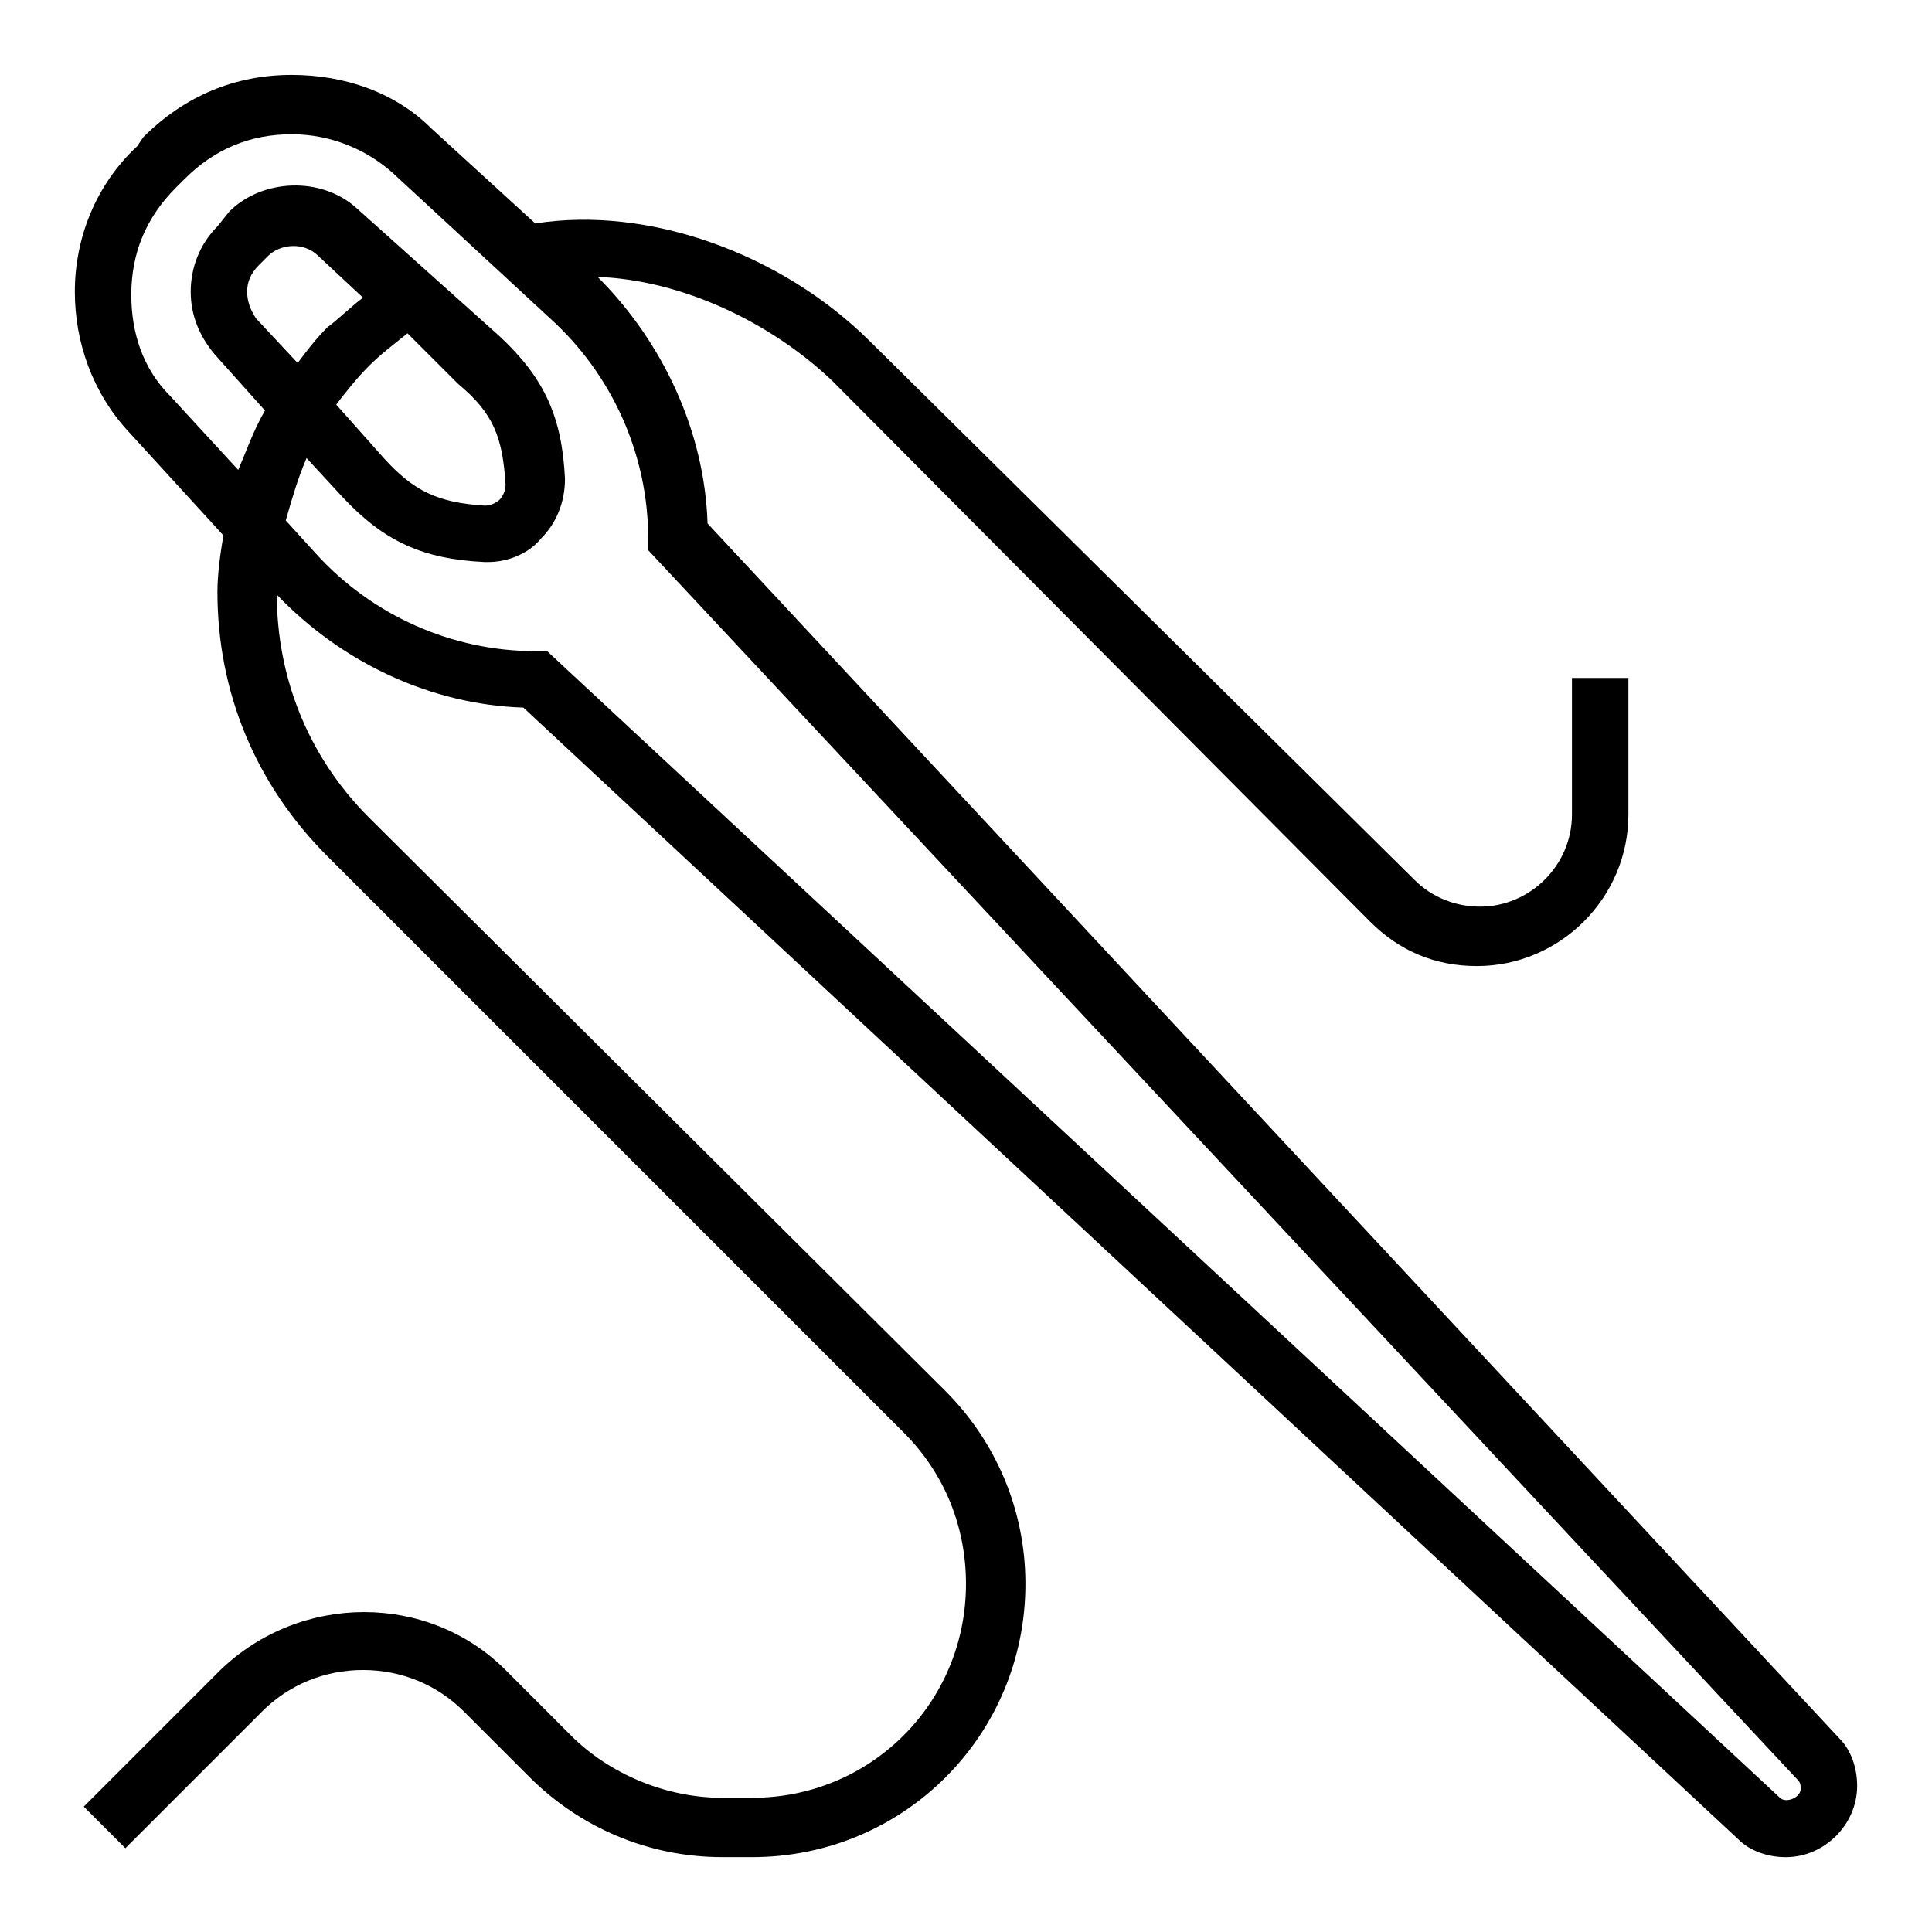
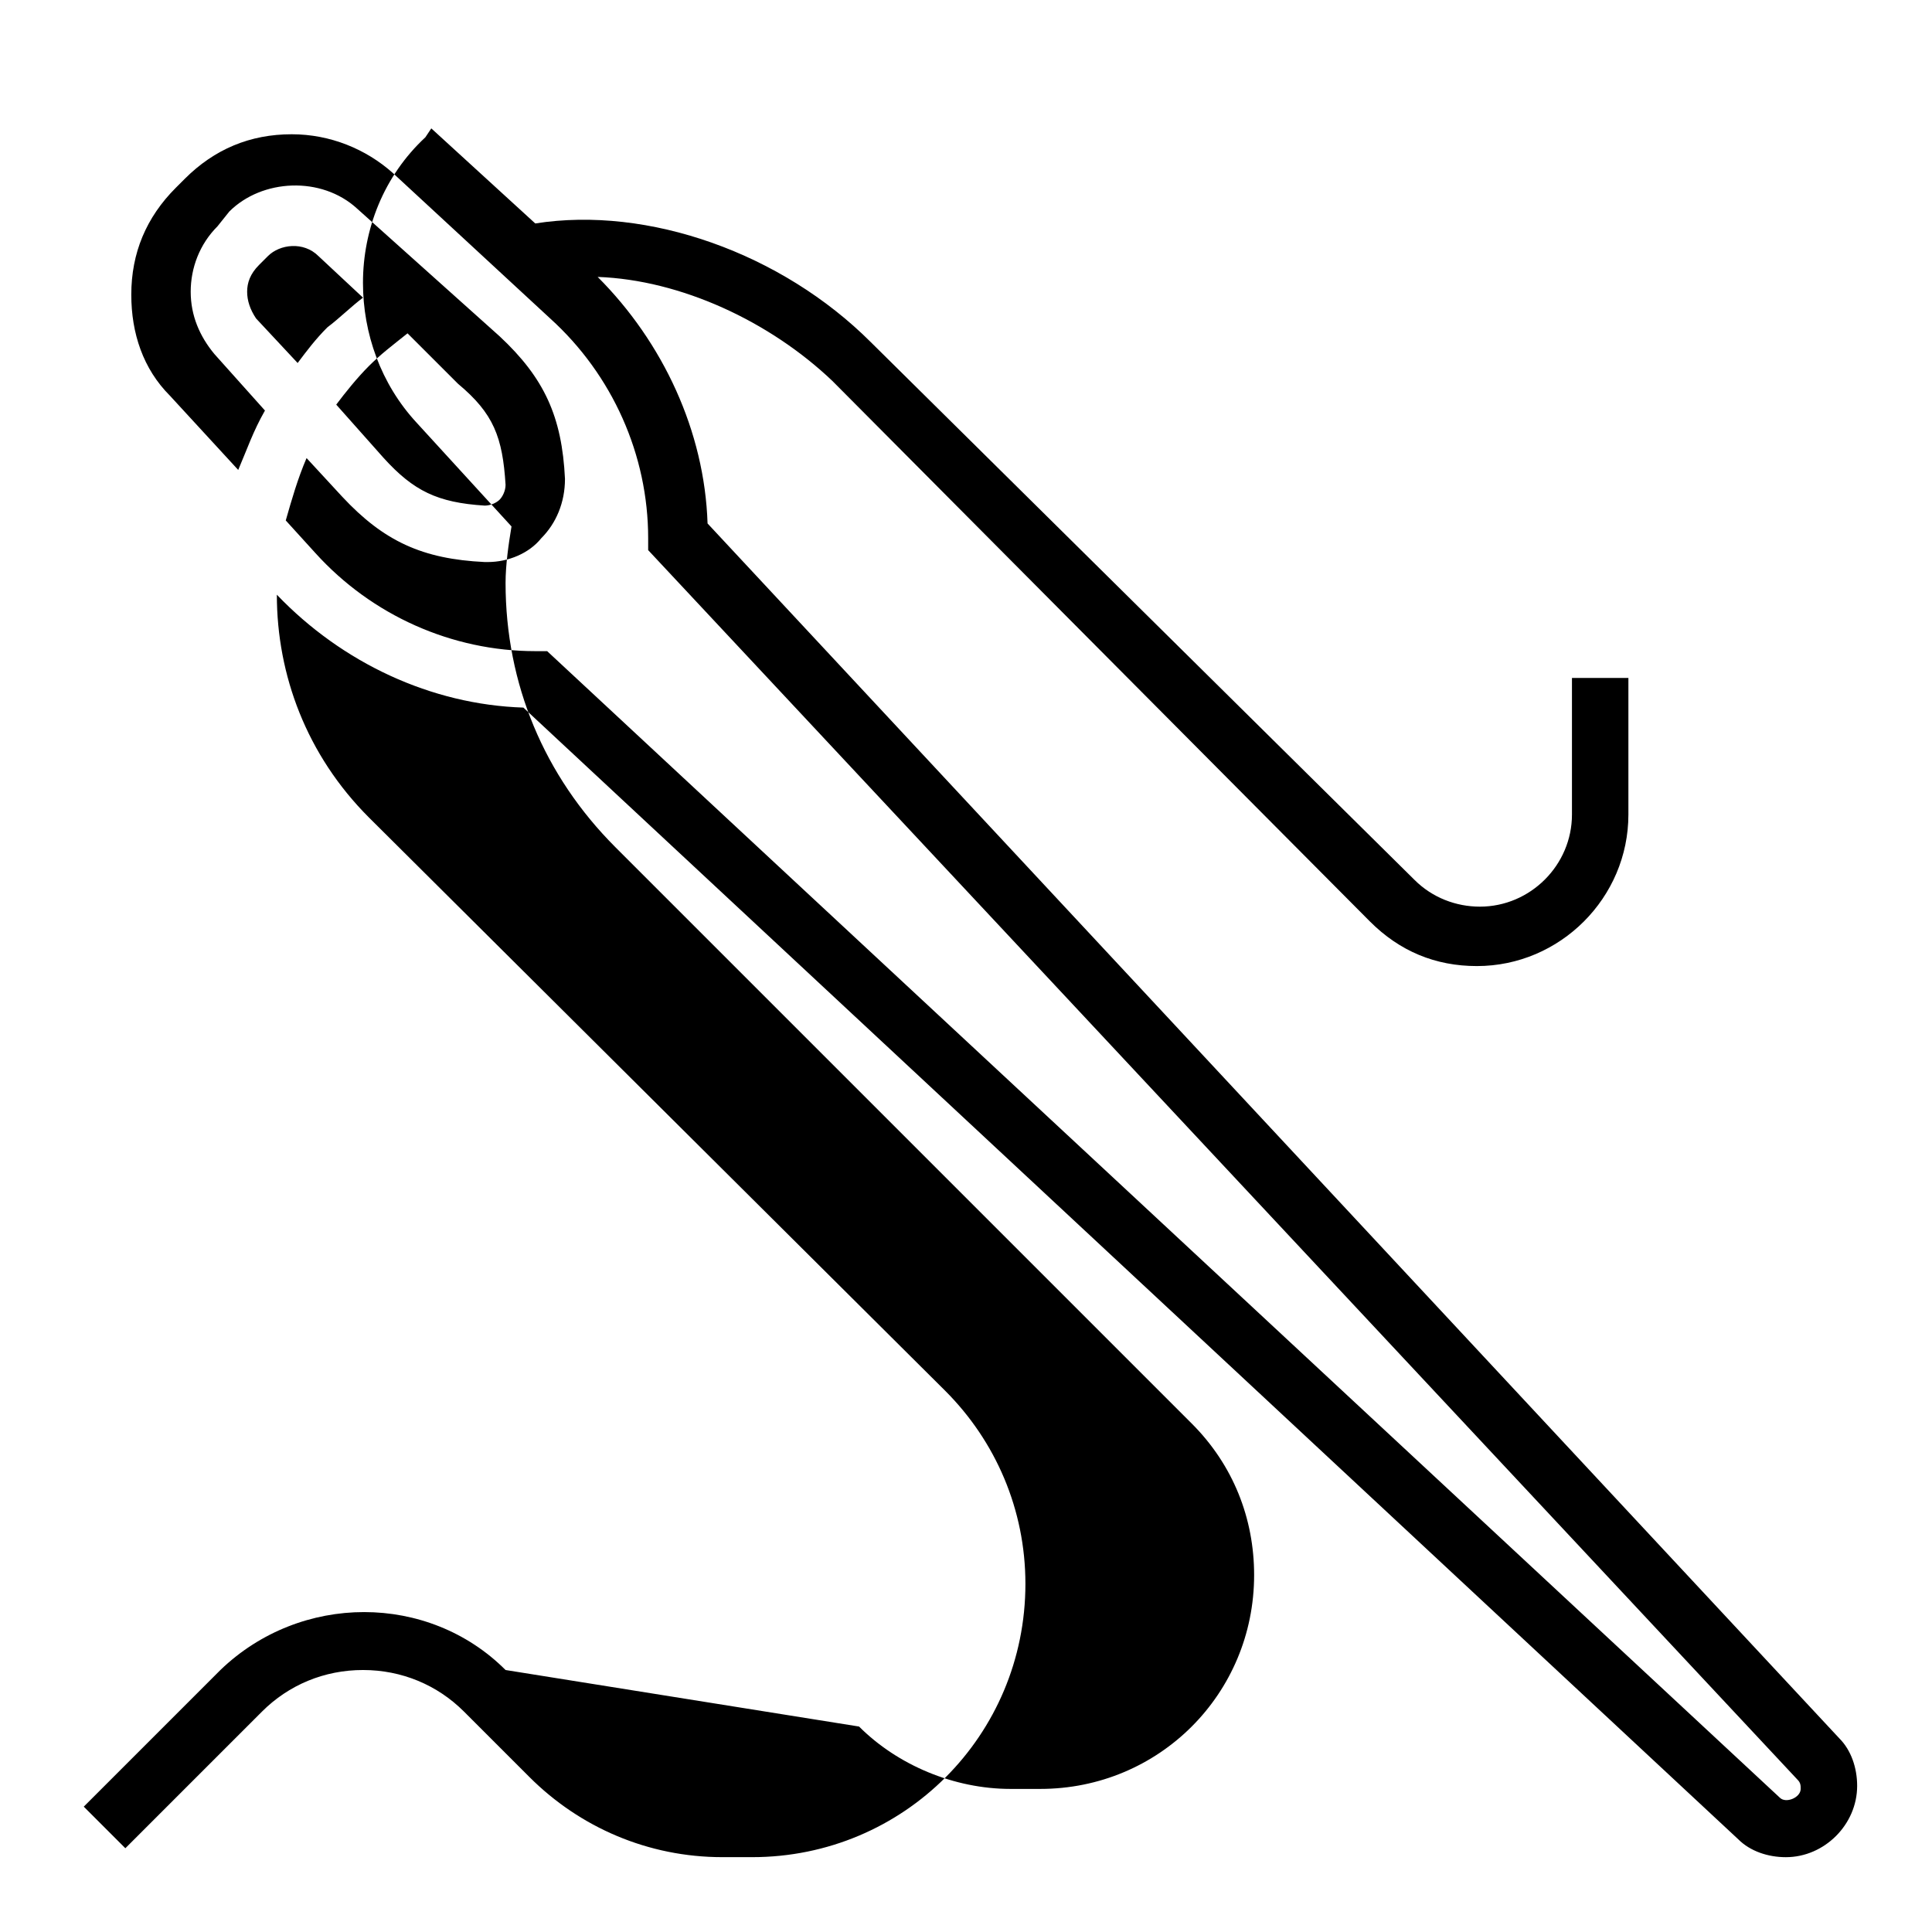
<svg xmlns="http://www.w3.org/2000/svg" fill="#000000" width="800px" height="800px" version="1.1" viewBox="144 144 512 512">
-   <path d="m277.98 586.57c-20.469-20.469-54.316-20.469-75.57 0l-36.211 36.211 11.02 11.02 36.211-36.211c7.086-7.086 16.531-11.02 26.766-11.02 10.234 0 19.68 3.938 26.766 11.02l17.32 17.32c13.383 13.383 31.488 21.254 51.168 21.254h7.871c40.148 0 72.422-32.273 72.422-72.422 0-19.68-7.871-37.785-21.254-51.168l-152.72-151.93c-16.531-16.531-24.402-37.785-24.402-59.039 17.32 18.105 40.934 29.125 65.336 29.914l321.97 299.93c3.148 3.148 7.871 4.723 12.594 4.723 10.234 0 18.895-8.66 18.895-18.895 0-4.723-1.574-9.445-4.723-12.594l-299.93-321.96c-0.789-24.402-11.809-48.02-29.125-65.336 22.043 0.789 45.656 11.809 62.188 27.551l142.48 143.27c7.871 7.871 17.32 11.809 28.34 11.809 22.043 0 40.148-18.105 40.148-40.148v-36.211h-14.957v36.211c0 13.383-11.02 24.402-24.402 24.402-6.297 0-12.594-2.363-17.32-7.086l-144.06-142.48c-23.617-23.617-59.039-36.211-88.953-31.488l-27.551-25.191c-9.449-9.445-22.832-14.172-37-14.172-14.957 0-28.34 5.512-39.359 16.531l-1.578 2.363c-11.02 10.234-16.531 24.402-16.531 38.574 0 13.383 4.723 26.766 14.168 37l25.195 27.551c-0.789 4.723-1.574 10.234-1.574 14.957 0 26.766 10.234 51.168 29.125 70.062l152.72 152.72c11.02 11.02 16.531 25.191 16.531 40.148 0 31.488-25.191 56.68-56.68 56.68h-7.871c-14.957 0-29.914-6.297-40.148-16.531zm7.875-270.01c-22.043 0-43.297-9.445-58.254-25.977l-7.871-8.66c1.574-5.512 3.148-11.02 5.512-16.531l9.445 10.234c11.02 11.809 21.254 16.531 37.785 17.32h0.789c5.512 0 11.02-2.363 14.168-6.297 3.938-3.938 6.297-9.445 6.297-15.742-0.789-16.531-5.512-26.766-17.32-37.785l-37.785-33.852c-9.445-8.66-25.191-7.871-33.852 0.789l-3.144 3.93c-4.727 4.723-7.086 11.023-7.086 17.32 0 6.297 2.363 11.809 6.297 16.531l13.383 14.957c-3.148 5.508-4.723 10.23-7.086 15.742l-18.105-19.68c-7.086-7.086-10.234-16.531-10.234-26.766 0-11.02 3.938-20.469 11.809-28.34l2.363-2.363c7.871-7.871 17.32-11.809 28.34-11.809 10.234 0 19.68 3.938 26.766 10.234l41.723 38.574c16.531 14.957 25.977 36.211 25.977 58.254v3.148l304.64 325.9c0.789 0.789 0.789 1.574 0.789 2.363 0 2.363-3.938 3.938-5.512 2.363l-326.69-303.86zm-20.469-70.848c9.445 7.871 11.809 14.168 12.594 26.766 0 1.574-0.789 3.148-1.574 3.938-0.789 0.789-2.363 1.574-3.938 1.574-12.594-0.789-18.895-3.938-26.766-12.594l-12.594-14.168c2.363-3.148 5.512-7.086 8.66-10.234 3.148-3.148 6.297-5.512 10.234-8.66zm-42.508-5.512-11.02-11.809c-1.578-2.359-2.363-4.723-2.363-7.082 0-2.363 0.789-4.723 3.148-7.086l2.363-2.363c3.148-3.148 9.445-3.938 13.383 0l11.809 11.02c-3.148 2.363-6.297 5.512-9.445 7.871-3.152 3.152-5.516 6.301-7.875 9.449z" />
+   <path d="m277.98 586.57c-20.469-20.469-54.316-20.469-75.57 0l-36.211 36.211 11.02 11.02 36.211-36.211c7.086-7.086 16.531-11.02 26.766-11.02 10.234 0 19.68 3.938 26.766 11.02l17.32 17.32c13.383 13.383 31.488 21.254 51.168 21.254h7.871c40.148 0 72.422-32.273 72.422-72.422 0-19.68-7.871-37.785-21.254-51.168l-152.72-151.93c-16.531-16.531-24.402-37.785-24.402-59.039 17.32 18.105 40.934 29.125 65.336 29.914l321.97 299.93c3.148 3.148 7.871 4.723 12.594 4.723 10.234 0 18.895-8.66 18.895-18.895 0-4.723-1.574-9.445-4.723-12.594l-299.93-321.96c-0.789-24.402-11.809-48.02-29.125-65.336 22.043 0.789 45.656 11.809 62.188 27.551l142.48 143.27c7.871 7.871 17.32 11.809 28.34 11.809 22.043 0 40.148-18.105 40.148-40.148v-36.211h-14.957v36.211c0 13.383-11.02 24.402-24.402 24.402-6.297 0-12.594-2.363-17.32-7.086l-144.06-142.48c-23.617-23.617-59.039-36.211-88.953-31.488l-27.551-25.191l-1.578 2.363c-11.02 10.234-16.531 24.402-16.531 38.574 0 13.383 4.723 26.766 14.168 37l25.195 27.551c-0.789 4.723-1.574 10.234-1.574 14.957 0 26.766 10.234 51.168 29.125 70.062l152.72 152.72c11.02 11.02 16.531 25.191 16.531 40.148 0 31.488-25.191 56.68-56.68 56.68h-7.871c-14.957 0-29.914-6.297-40.148-16.531zm7.875-270.01c-22.043 0-43.297-9.445-58.254-25.977l-7.871-8.66c1.574-5.512 3.148-11.02 5.512-16.531l9.445 10.234c11.02 11.809 21.254 16.531 37.785 17.32h0.789c5.512 0 11.02-2.363 14.168-6.297 3.938-3.938 6.297-9.445 6.297-15.742-0.789-16.531-5.512-26.766-17.32-37.785l-37.785-33.852c-9.445-8.66-25.191-7.871-33.852 0.789l-3.144 3.93c-4.727 4.723-7.086 11.023-7.086 17.32 0 6.297 2.363 11.809 6.297 16.531l13.383 14.957c-3.148 5.508-4.723 10.23-7.086 15.742l-18.105-19.68c-7.086-7.086-10.234-16.531-10.234-26.766 0-11.02 3.938-20.469 11.809-28.34l2.363-2.363c7.871-7.871 17.32-11.809 28.34-11.809 10.234 0 19.68 3.938 26.766 10.234l41.723 38.574c16.531 14.957 25.977 36.211 25.977 58.254v3.148l304.64 325.9c0.789 0.789 0.789 1.574 0.789 2.363 0 2.363-3.938 3.938-5.512 2.363l-326.69-303.86zm-20.469-70.848c9.445 7.871 11.809 14.168 12.594 26.766 0 1.574-0.789 3.148-1.574 3.938-0.789 0.789-2.363 1.574-3.938 1.574-12.594-0.789-18.895-3.938-26.766-12.594l-12.594-14.168c2.363-3.148 5.512-7.086 8.66-10.234 3.148-3.148 6.297-5.512 10.234-8.66zm-42.508-5.512-11.02-11.809c-1.578-2.359-2.363-4.723-2.363-7.082 0-2.363 0.789-4.723 3.148-7.086l2.363-2.363c3.148-3.148 9.445-3.938 13.383 0l11.809 11.02c-3.148 2.363-6.297 5.512-9.445 7.871-3.152 3.152-5.516 6.301-7.875 9.449z" />
</svg>